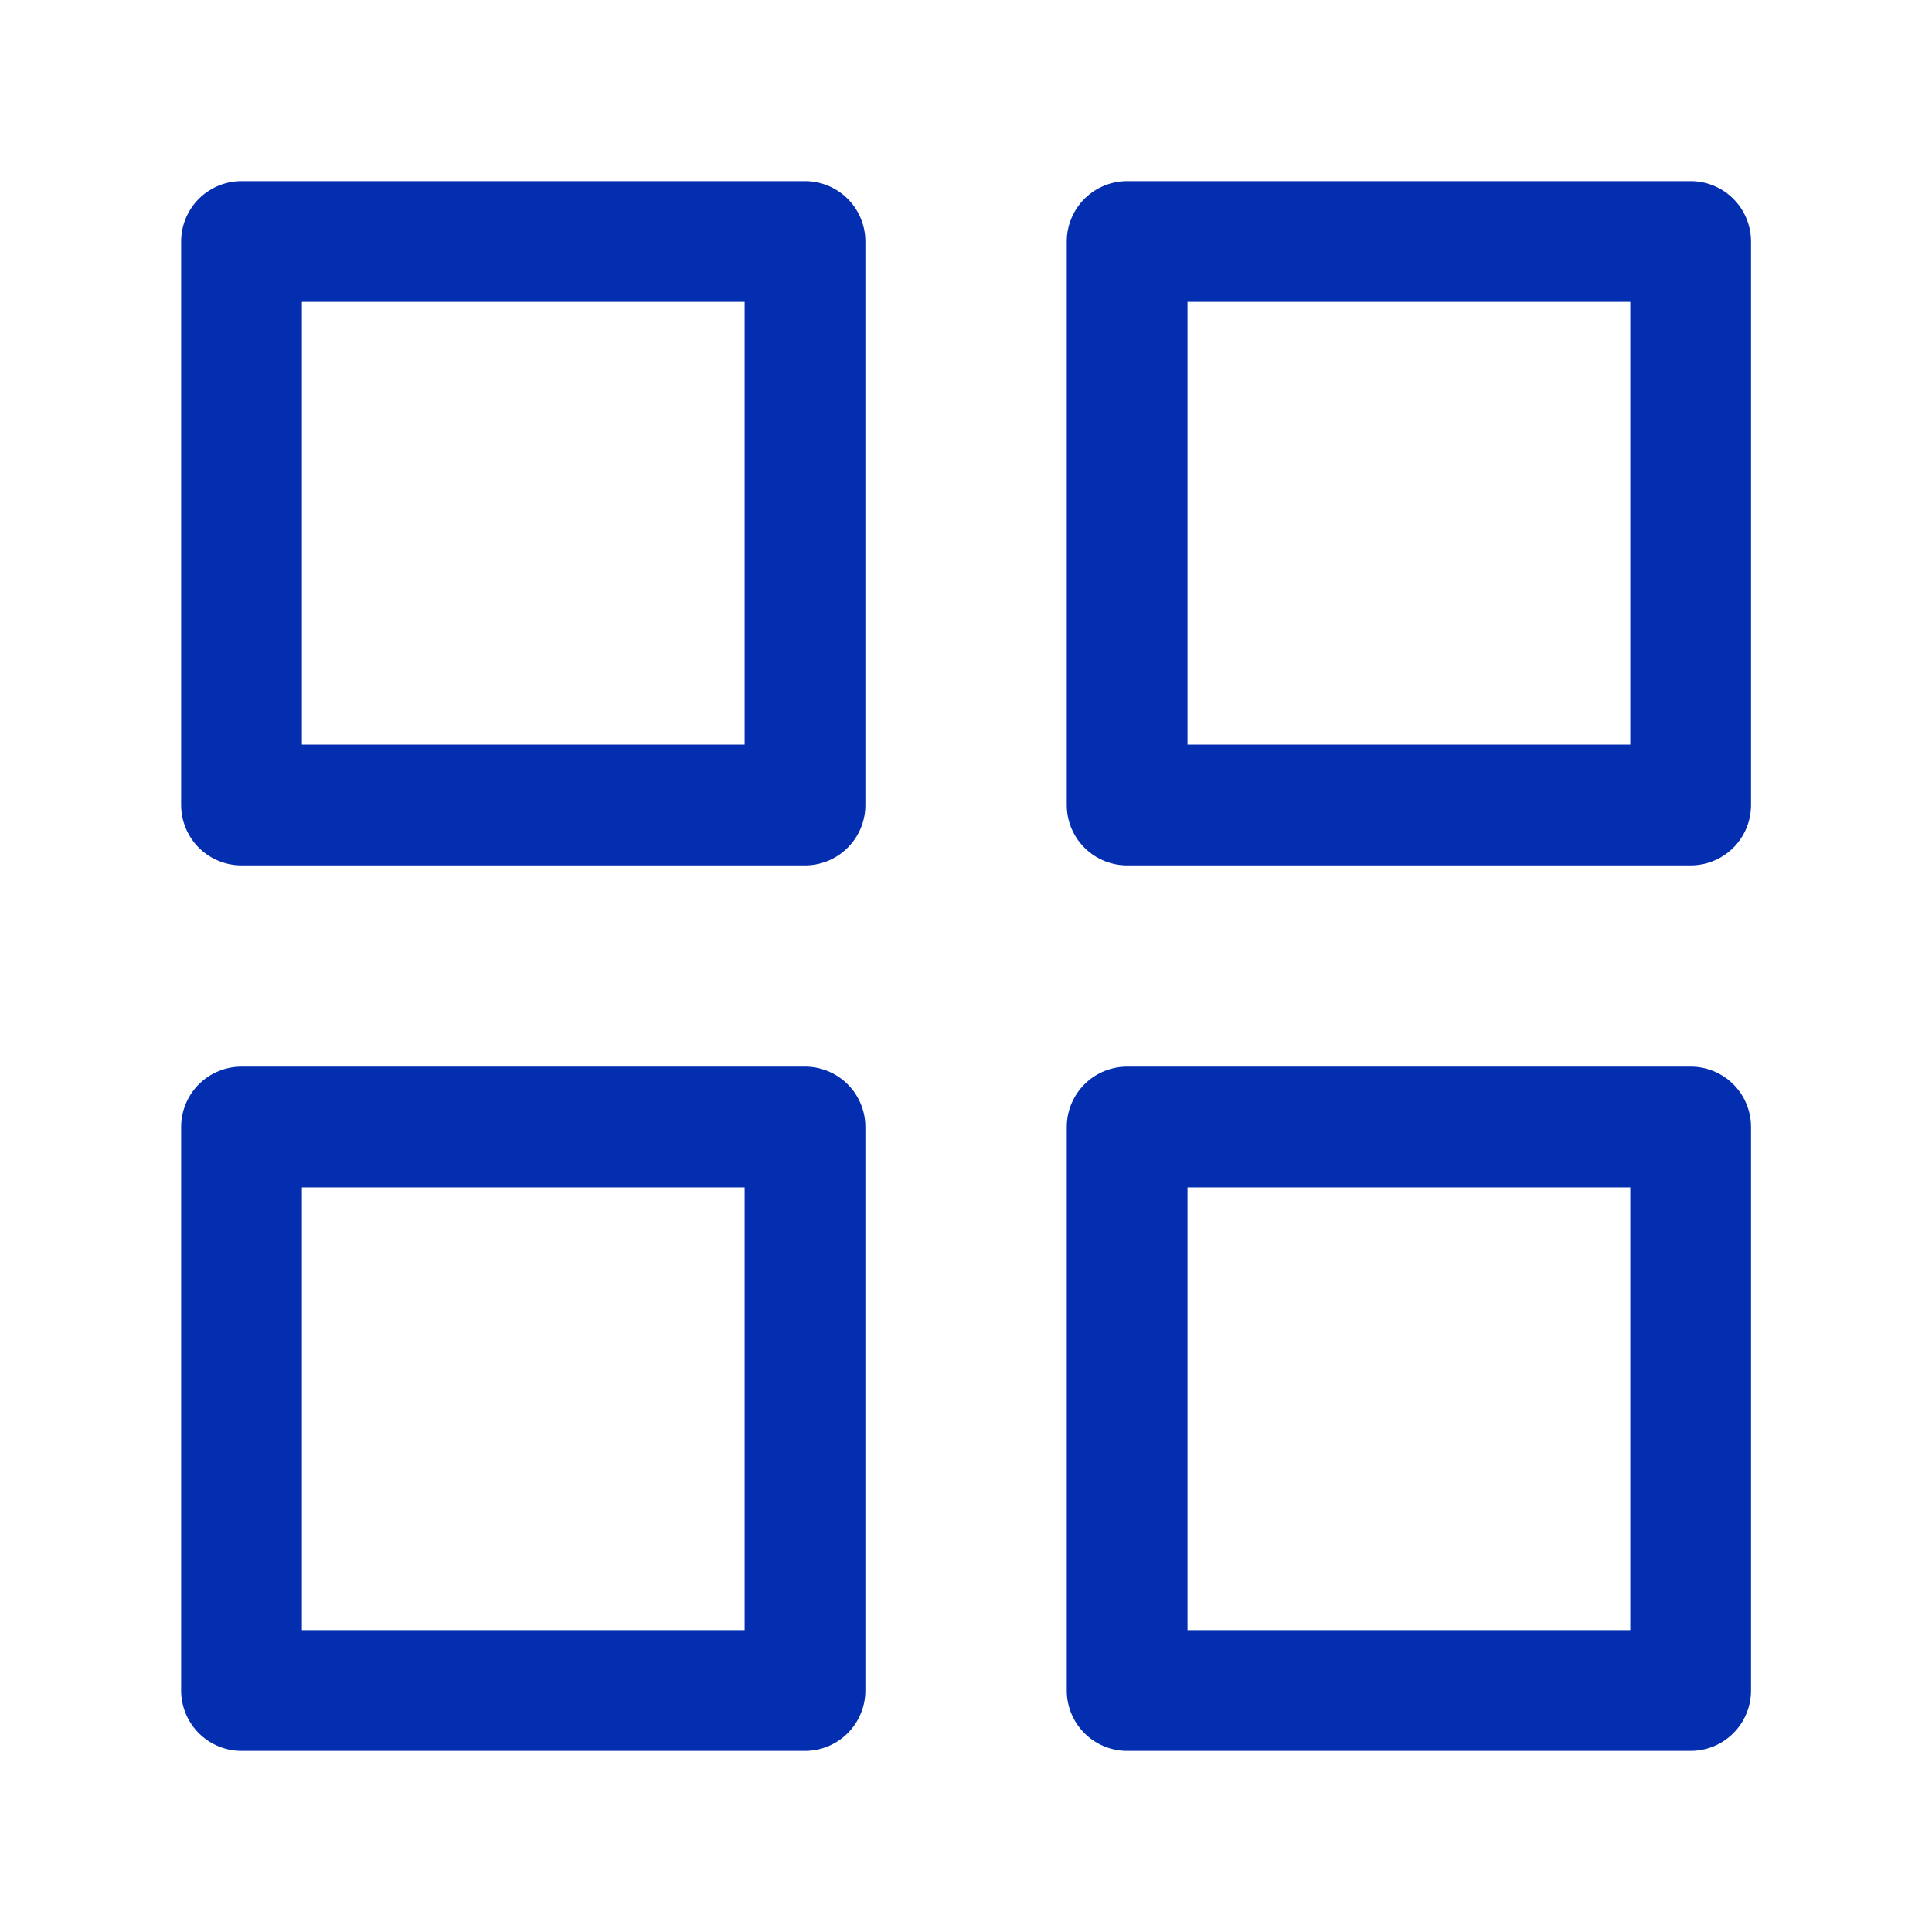
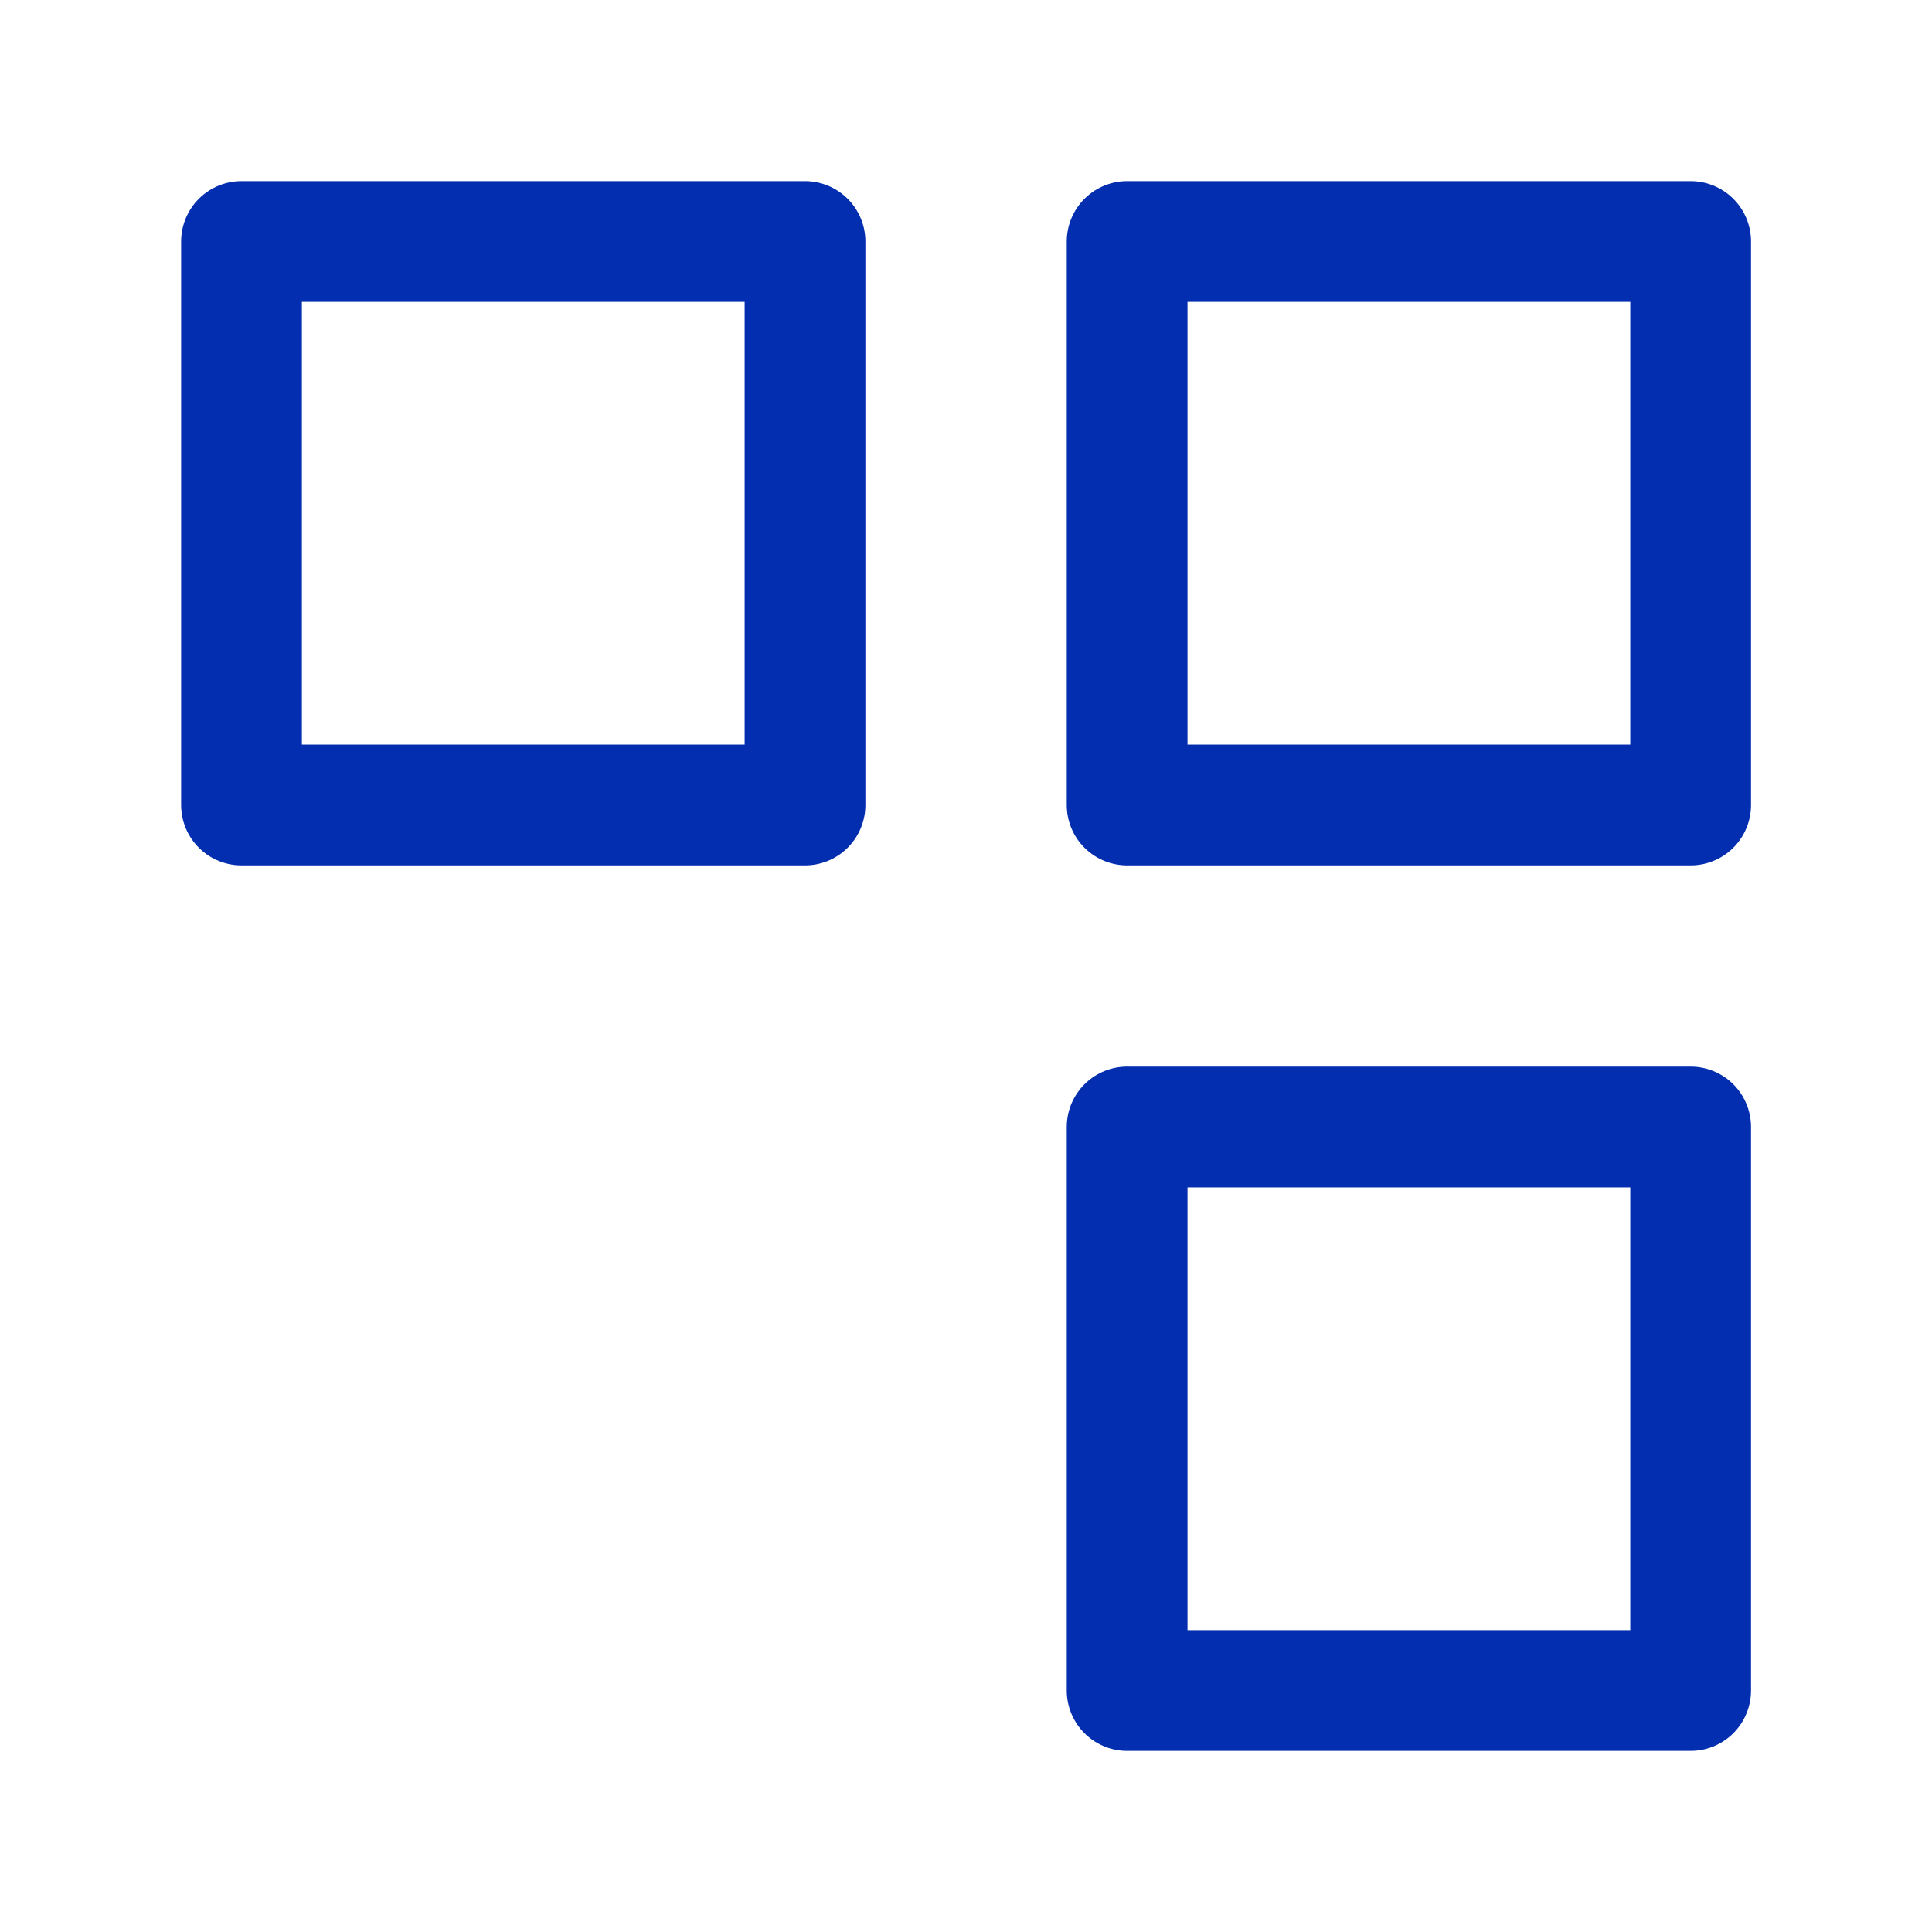
<svg xmlns="http://www.w3.org/2000/svg" width="40" height="40" viewBox="0 0 40 40" fill="none">
  <path d="M16.667 5H5V16.667H16.667V5Z" stroke="#042EB0" stroke-width="2.5" stroke-linecap="round" stroke-linejoin="round" />
  <path d="M35.003 5H23.336V16.667H35.003V5Z" stroke="#042EB0" stroke-width="2.5" stroke-linecap="round" stroke-linejoin="round" />
  <path d="M35.003 23.333H23.336V35H35.003V23.333Z" stroke="#042EB0" stroke-width="2.5" stroke-linecap="round" stroke-linejoin="round" />
-   <path d="M16.667 23.333H5V35H16.667V23.333Z" stroke="#042EB0" stroke-width="2.5" stroke-linecap="round" stroke-linejoin="round" />
</svg>